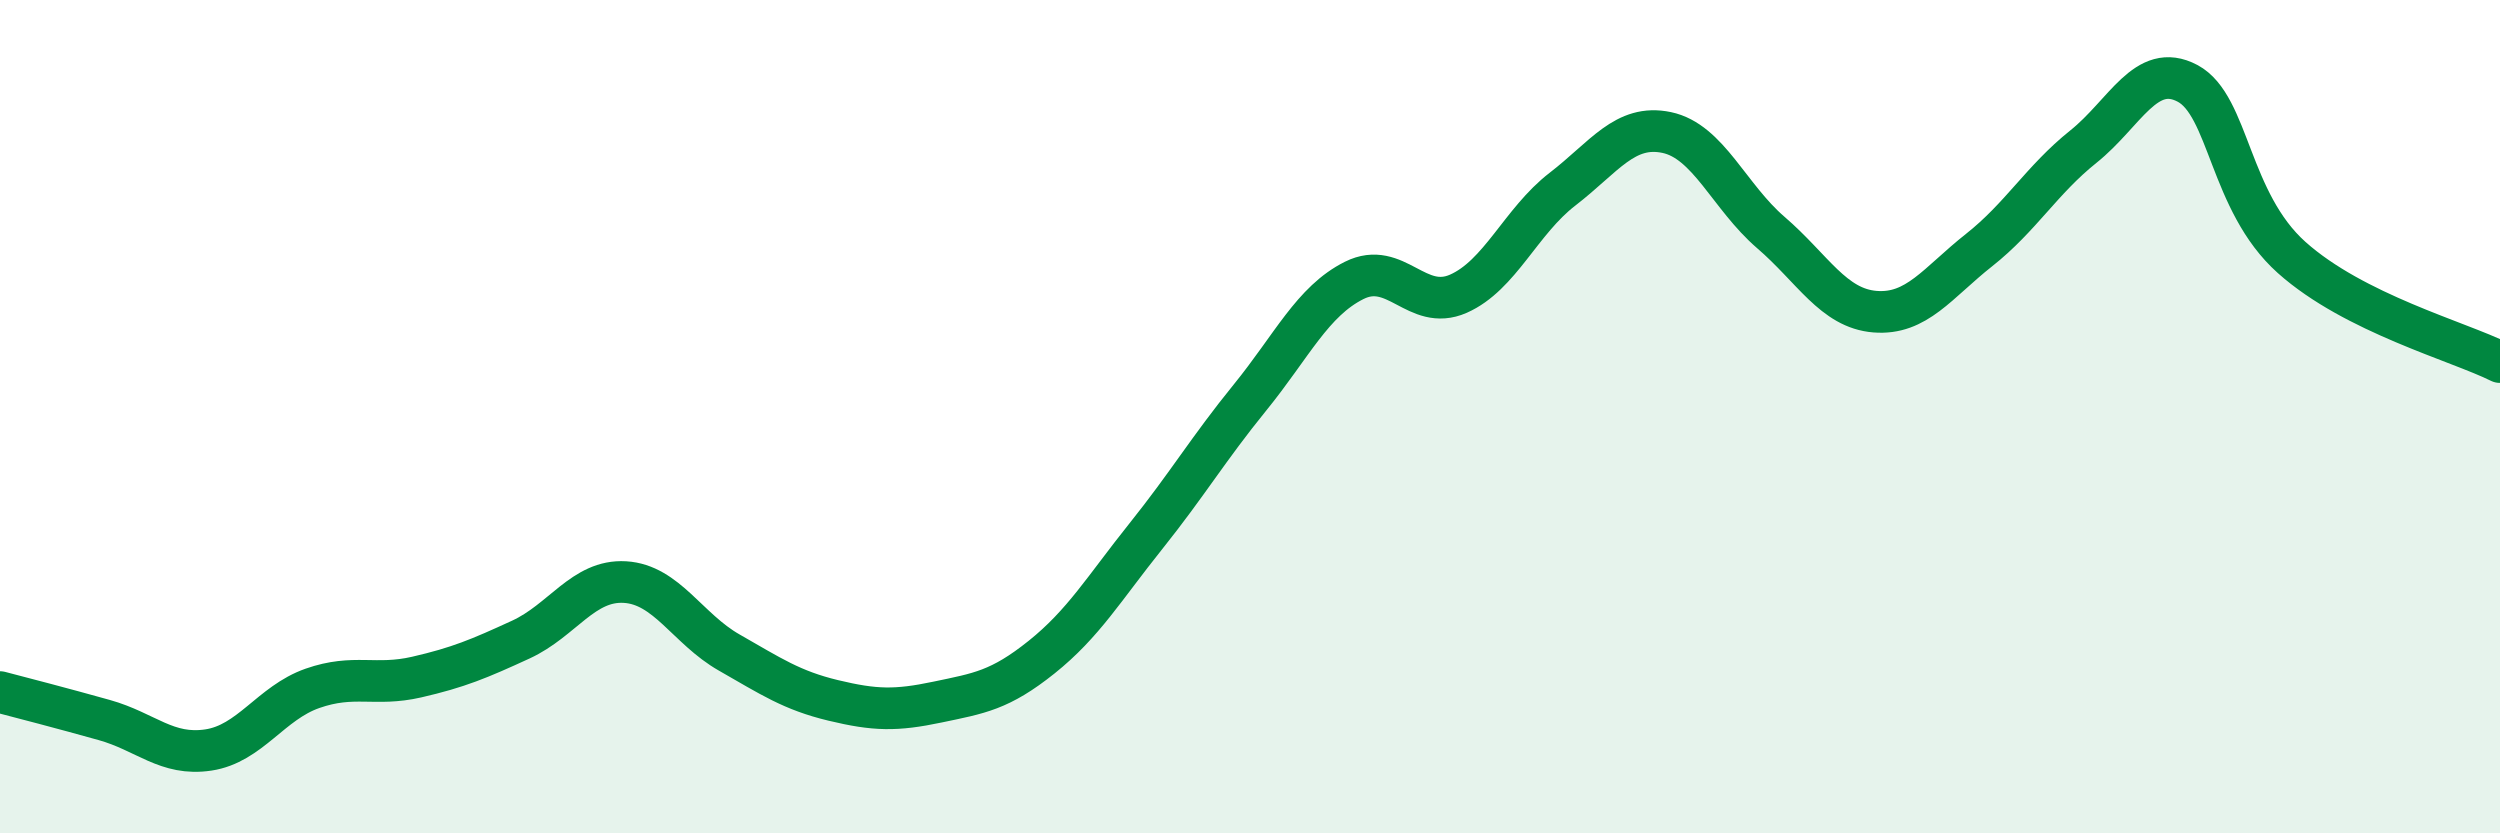
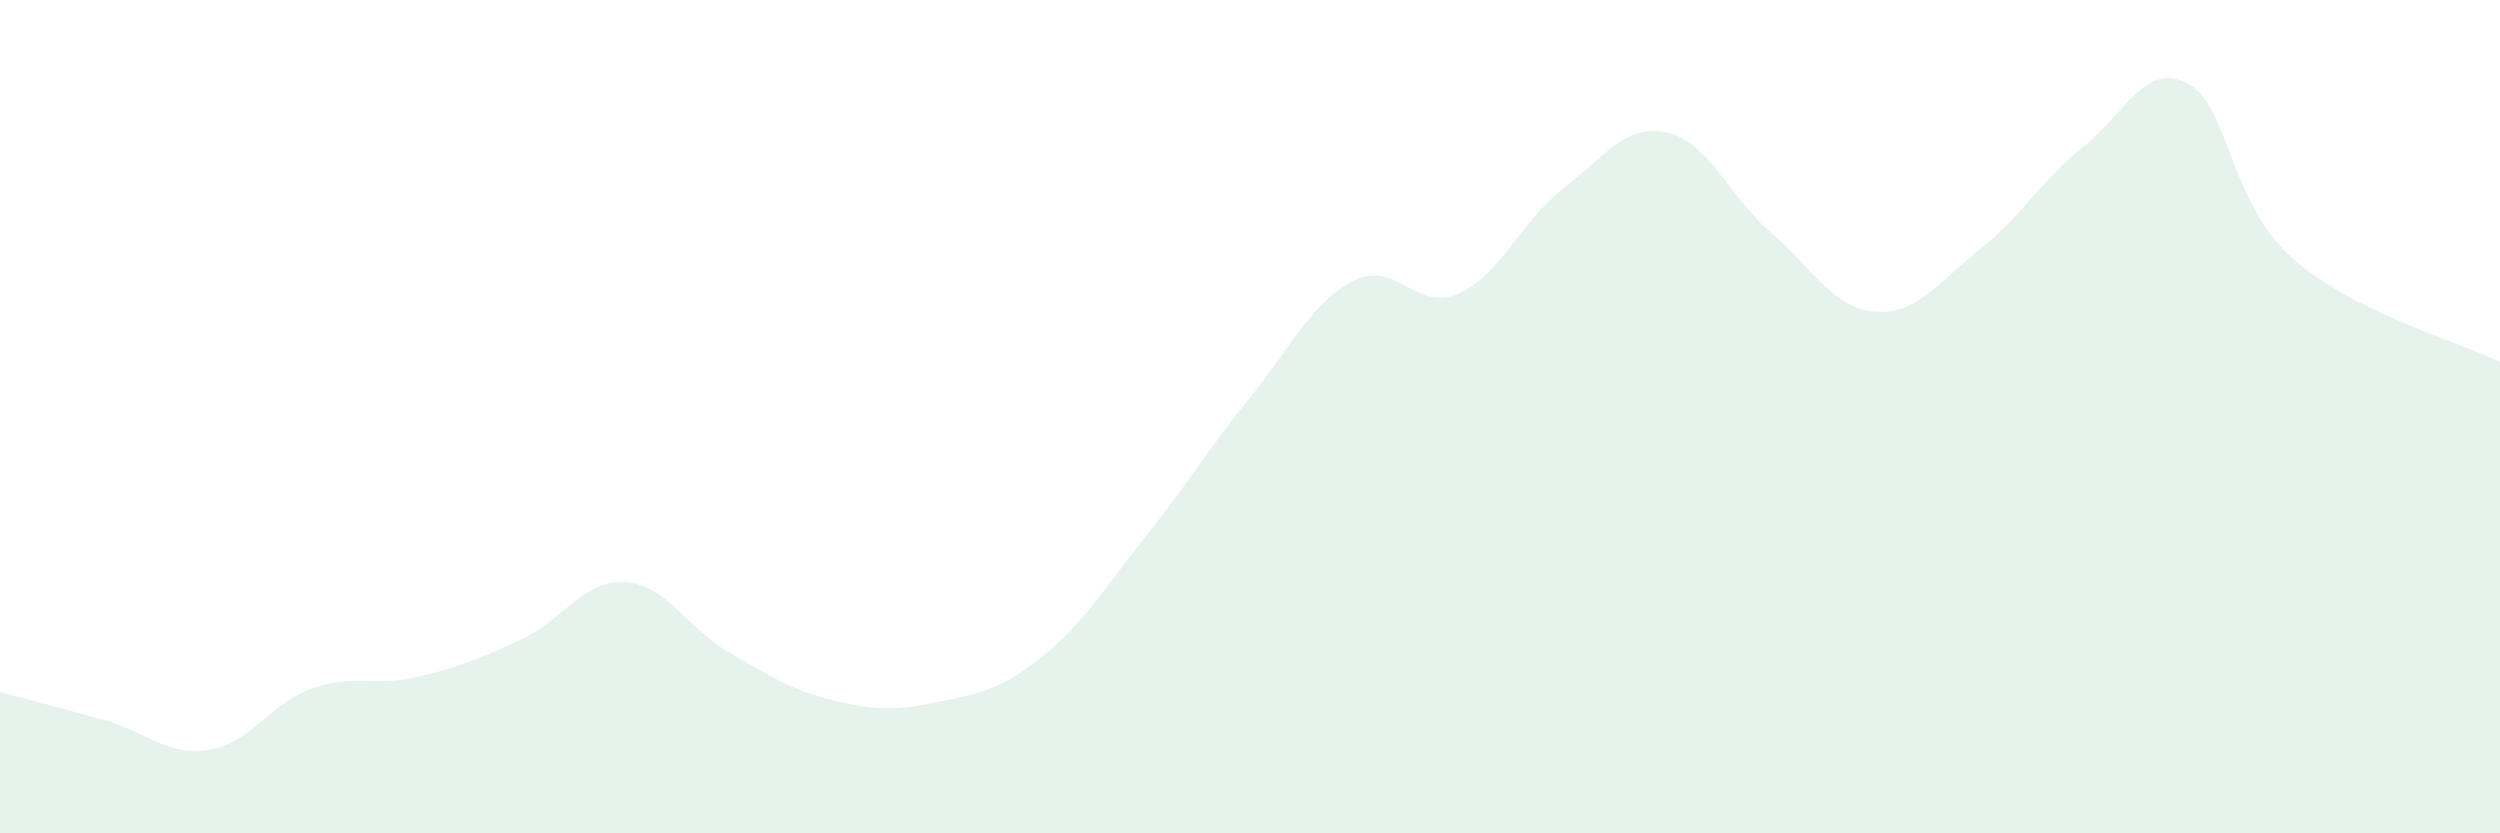
<svg xmlns="http://www.w3.org/2000/svg" width="60" height="20" viewBox="0 0 60 20">
  <path d="M 0,16.61 C 0.5,16.74 1.5,17 2.5,17.28 C 3.5,17.56 4,18.15 5,18 C 6,17.85 6.5,16.87 7.5,16.52 C 8.5,16.17 9,16.48 10,16.25 C 11,16.02 11.5,15.81 12.5,15.35 C 13.5,14.89 14,13.91 15,13.97 C 16,14.03 16.5,15.09 17.5,15.66 C 18.5,16.23 19,16.57 20,16.81 C 21,17.05 21.5,17.06 22.5,16.85 C 23.5,16.64 24,16.57 25,15.77 C 26,14.97 26.5,14.12 27.5,12.87 C 28.5,11.62 29,10.77 30,9.54 C 31,8.31 31.5,7.23 32.5,6.73 C 33.5,6.23 34,7.49 35,7.05 C 36,6.61 36.5,5.31 37.5,4.54 C 38.5,3.77 39,2.97 40,3.18 C 41,3.39 41.5,4.72 42.5,5.58 C 43.5,6.44 44,7.4 45,7.48 C 46,7.56 46.5,6.79 47.5,6 C 48.5,5.21 49,4.32 50,3.52 C 51,2.72 51.5,1.47 52.5,2 C 53.5,2.53 53.5,4.84 55,6.18 C 56.5,7.52 59,8.19 60,8.69L60 20L0 20Z" fill="#008740" opacity="0.1" stroke-linecap="round" stroke-linejoin="round" />
-   <path d="M 0,16.61 C 0.5,16.74 1.5,17 2.5,17.28 C 3.5,17.56 4,18.15 5,18 C 6,17.85 6.5,16.87 7.5,16.52 C 8.5,16.17 9,16.48 10,16.25 C 11,16.02 11.5,15.81 12.5,15.35 C 13.5,14.89 14,13.91 15,13.97 C 16,14.03 16.5,15.09 17.5,15.66 C 18.5,16.23 19,16.57 20,16.81 C 21,17.05 21.5,17.06 22.5,16.85 C 23.5,16.64 24,16.57 25,15.77 C 26,14.97 26.5,14.12 27.5,12.87 C 28.5,11.62 29,10.77 30,9.54 C 31,8.31 31.5,7.23 32.5,6.73 C 33.5,6.23 34,7.49 35,7.05 C 36,6.61 36.5,5.31 37.5,4.54 C 38.5,3.77 39,2.97 40,3.18 C 41,3.39 41.5,4.72 42.5,5.58 C 43.5,6.44 44,7.4 45,7.48 C 46,7.56 46.5,6.79 47.5,6 C 48.5,5.21 49,4.32 50,3.52 C 51,2.72 51.5,1.47 52.5,2 C 53.5,2.53 53.5,4.84 55,6.18 C 56.5,7.52 59,8.19 60,8.69" stroke="#008740" stroke-width="1" fill="none" stroke-linecap="round" stroke-linejoin="round" />
</svg>